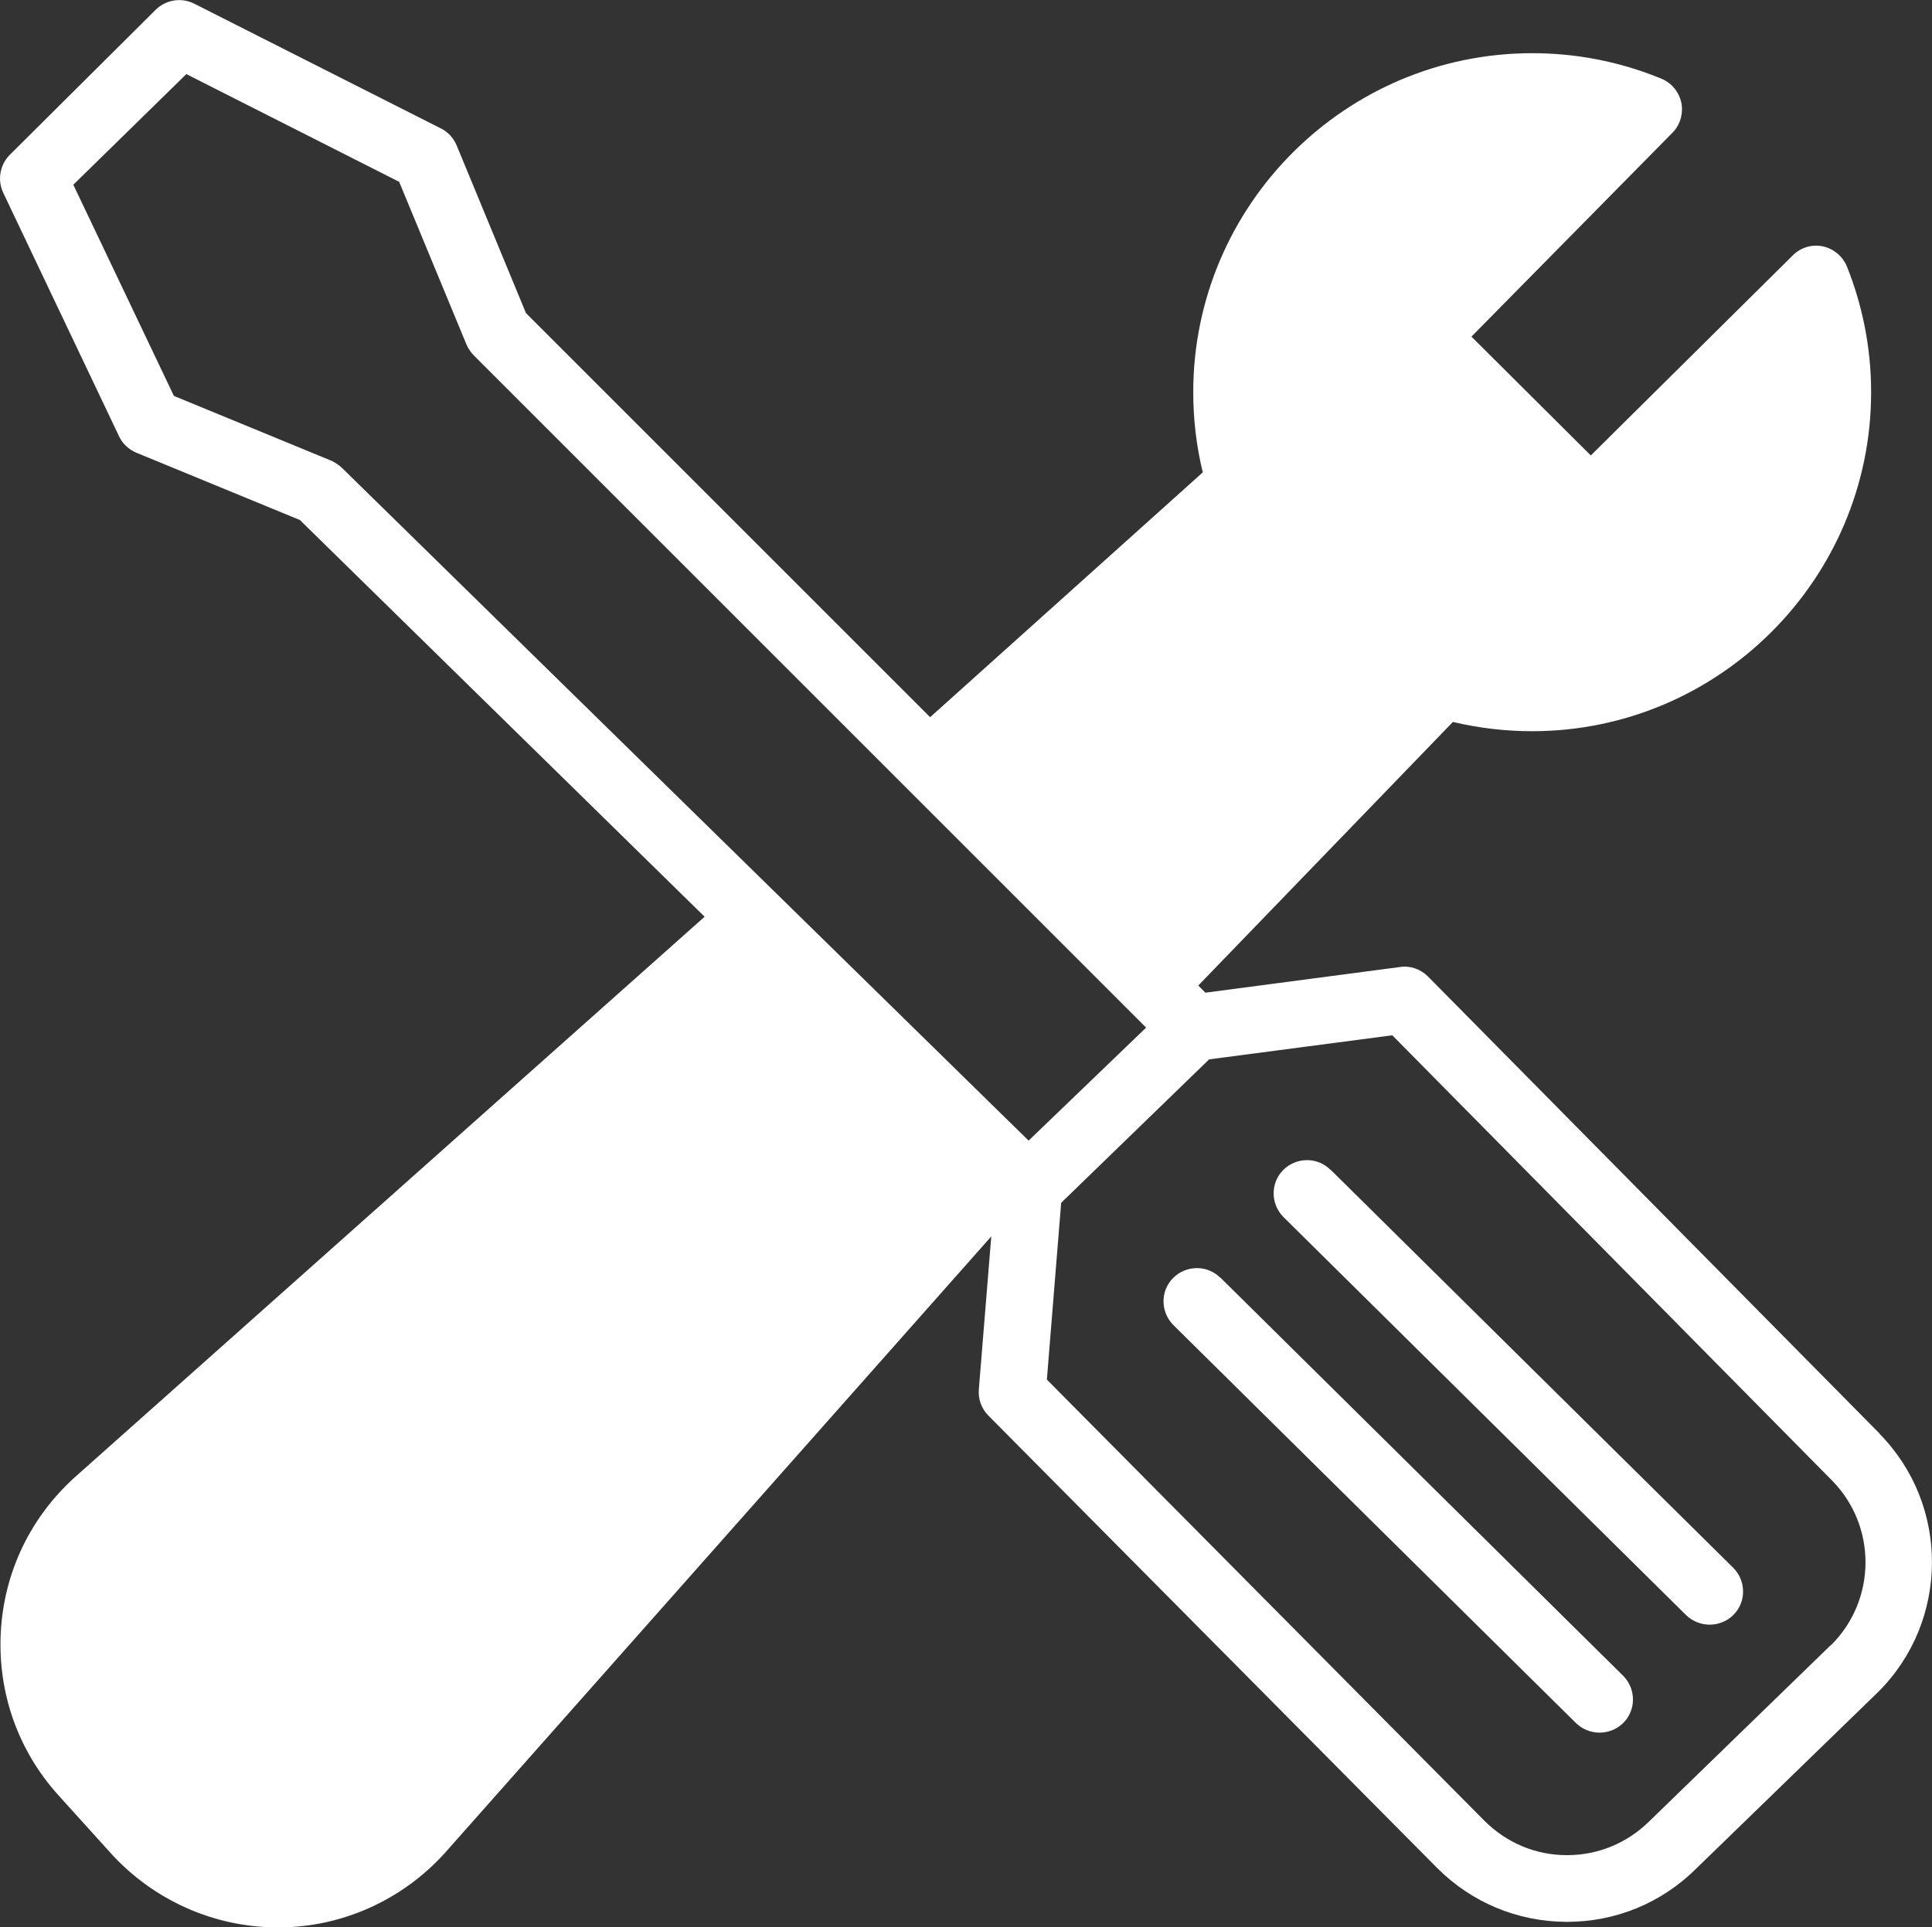
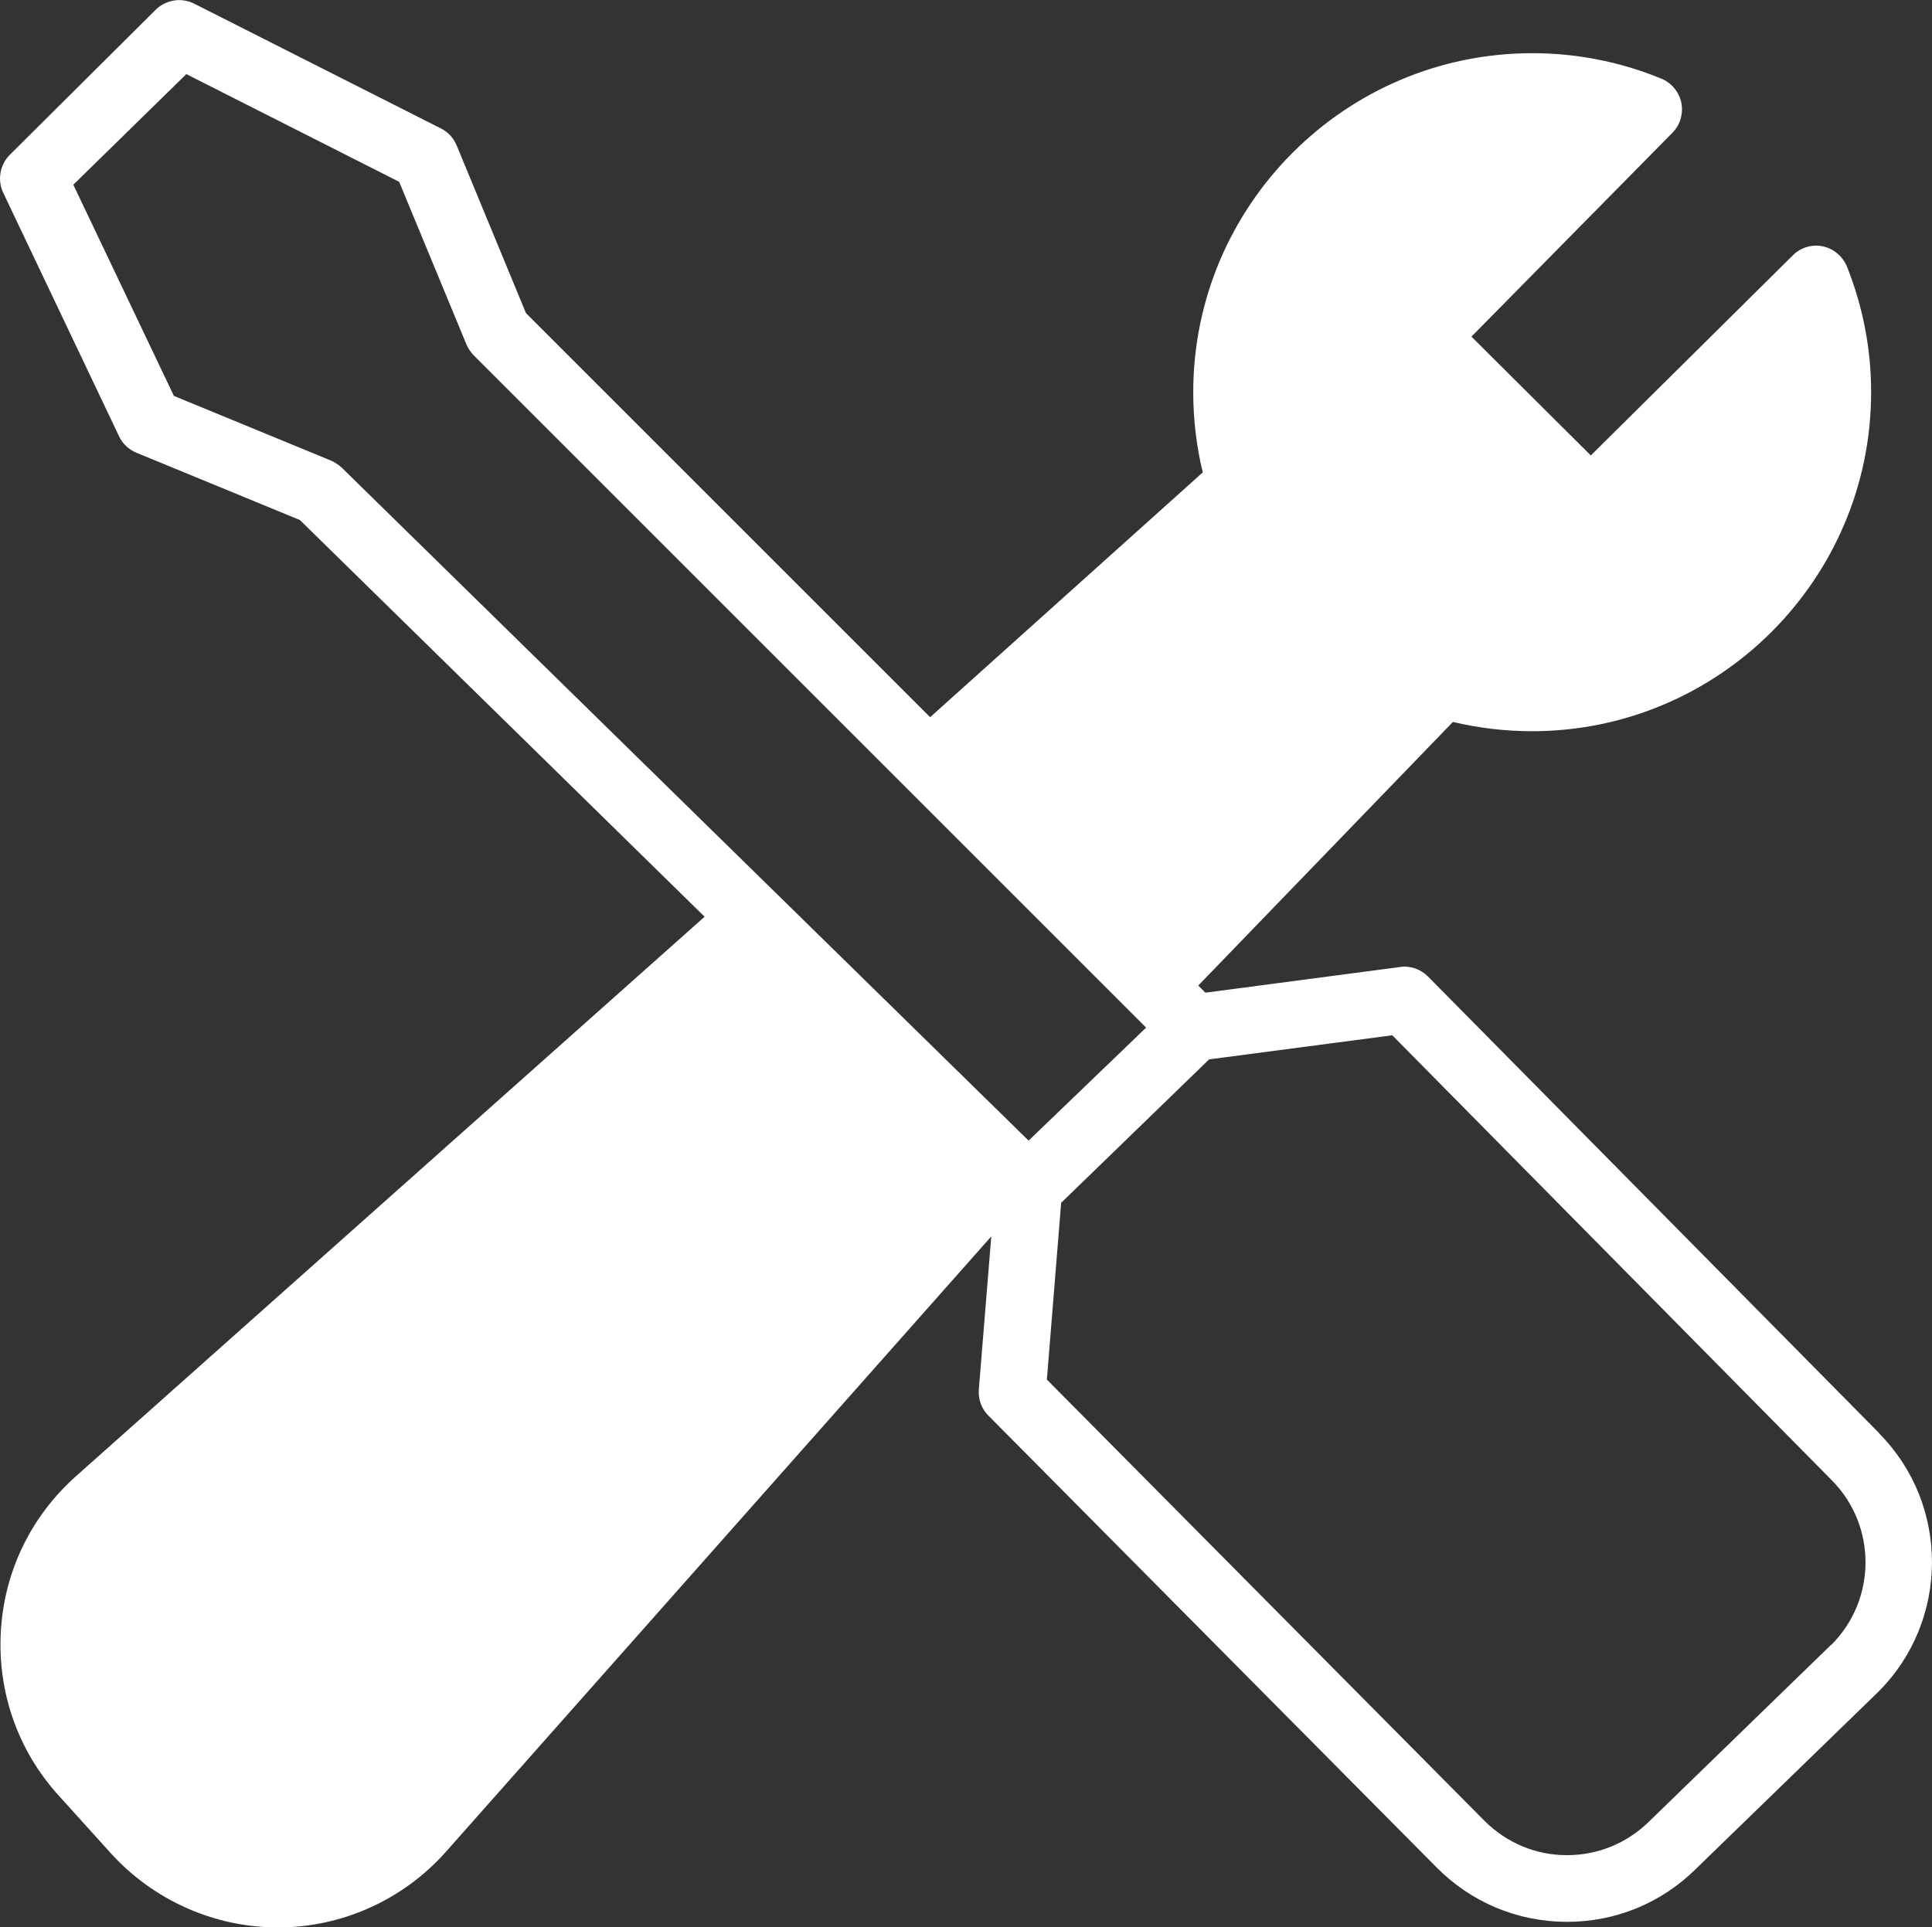
<svg xmlns="http://www.w3.org/2000/svg" id="Layer_1" data-name="Layer 1" viewBox="0 0 72.99 72.82">
  <rect x="0" y="0" width="72.99" height="72.82" fill="#333333" stroke="none" />
  <defs>
    <style> .cls-1 { fill: #fff; } </style>
  </defs>
  <g>
    <path class="cls-1" d="M71,54.16l-17.05-17.26c-.28-.28-.67-.42-1.06-.36l-7.35.97-.27-.27,9.62-9.96c.97.23,1.98.35,2.99.35,7.06,0,12.81-5.75,12.81-12.81,0-1.64-.31-3.23-.91-4.74-.16-.39-.5-.68-.91-.77-.41-.09-.84.04-1.14.34l-7.63,7.56-4.51-4.49,7.59-7.7c.3-.3.42-.73.34-1.14-.09-.41-.37-.75-.76-.91l-.1-.04c-1.52-.61-3.13-.92-4.77-.92-7.06,0-12.81,5.75-12.81,12.81,0,1.03.12,2.04.36,3.03l-10.3,9.25-15.27-15.27-2.62-6.34c-.12-.28-.33-.51-.6-.64L7.34.14c-.49-.25-1.09-.15-1.48.25L.35,5.87c-.36.38-.45.94-.23,1.41l4.38,9.21c.13.28.37.5.66.62l6.17,2.54,15.29,14.99L2.86,55.79c-1.7,1.52-2.71,3.61-2.83,5.89-.12,2.28.65,4.47,2.18,6.16l1.97,2.18c1.61,1.78,3.91,2.81,6.31,2.81h.03c2.41,0,4.72-1.05,6.32-2.85l20.61-23.26-.47,5.78c-.03.37.1.73.36.99l16.94,17.08c1.3,1.31,3.04,2.04,4.89,2.05h.03c1.84,0,3.57-.71,4.88-2.01l6.87-6.67c2.7-2.68,2.72-7.07.05-9.77ZM12.52,17.41l-5.95-2.45-3.8-7.98L7.04,2.8l8.04,4.07,2.54,6.14c.06.15.16.29.27.41l25.41,25.41-4.44,4.27L12.92,17.68c-.12-.11-.25-.2-.4-.27ZM69.18,62.15l-6.87,6.67c-.83.82-1.93,1.28-3.1,1.28,0,0-.01,0-.02,0-1.18,0-2.28-.47-3.11-1.3l-16.53-16.67.54-6.68,5.59-5.42,6.92-.91,16.61,16.82c1.7,1.72,1.69,4.51-.03,6.22Z" />
-     <path class="cls-1" d="M46.1,48.28c-.49-.49-1.29-.48-1.78.01-.49.49-.48,1.29.01,1.78l15.21,15.04c.25.24.57.36.89.36s.65-.12.9-.37c.49-.49.48-1.29-.01-1.78l-15.21-15.04Z" />
-     <path class="cls-1" d="M50.26,44.2c-.49-.49-1.29-.48-1.78.01-.49.49-.48,1.29.01,1.78l15.21,15.04c.25.24.57.36.89.36s.65-.12.9-.37c.49-.49.48-1.29-.01-1.78l-15.21-15.04Z" />
  </g>
-   <path class="cls-1" d="M16.31,56.02c-2.85,0-5.18,2.32-5.18,5.18s2.32,5.18,5.18,5.18,5.18-2.32,5.18-5.18-2.32-5.18-5.18-5.18Z" />
</svg>